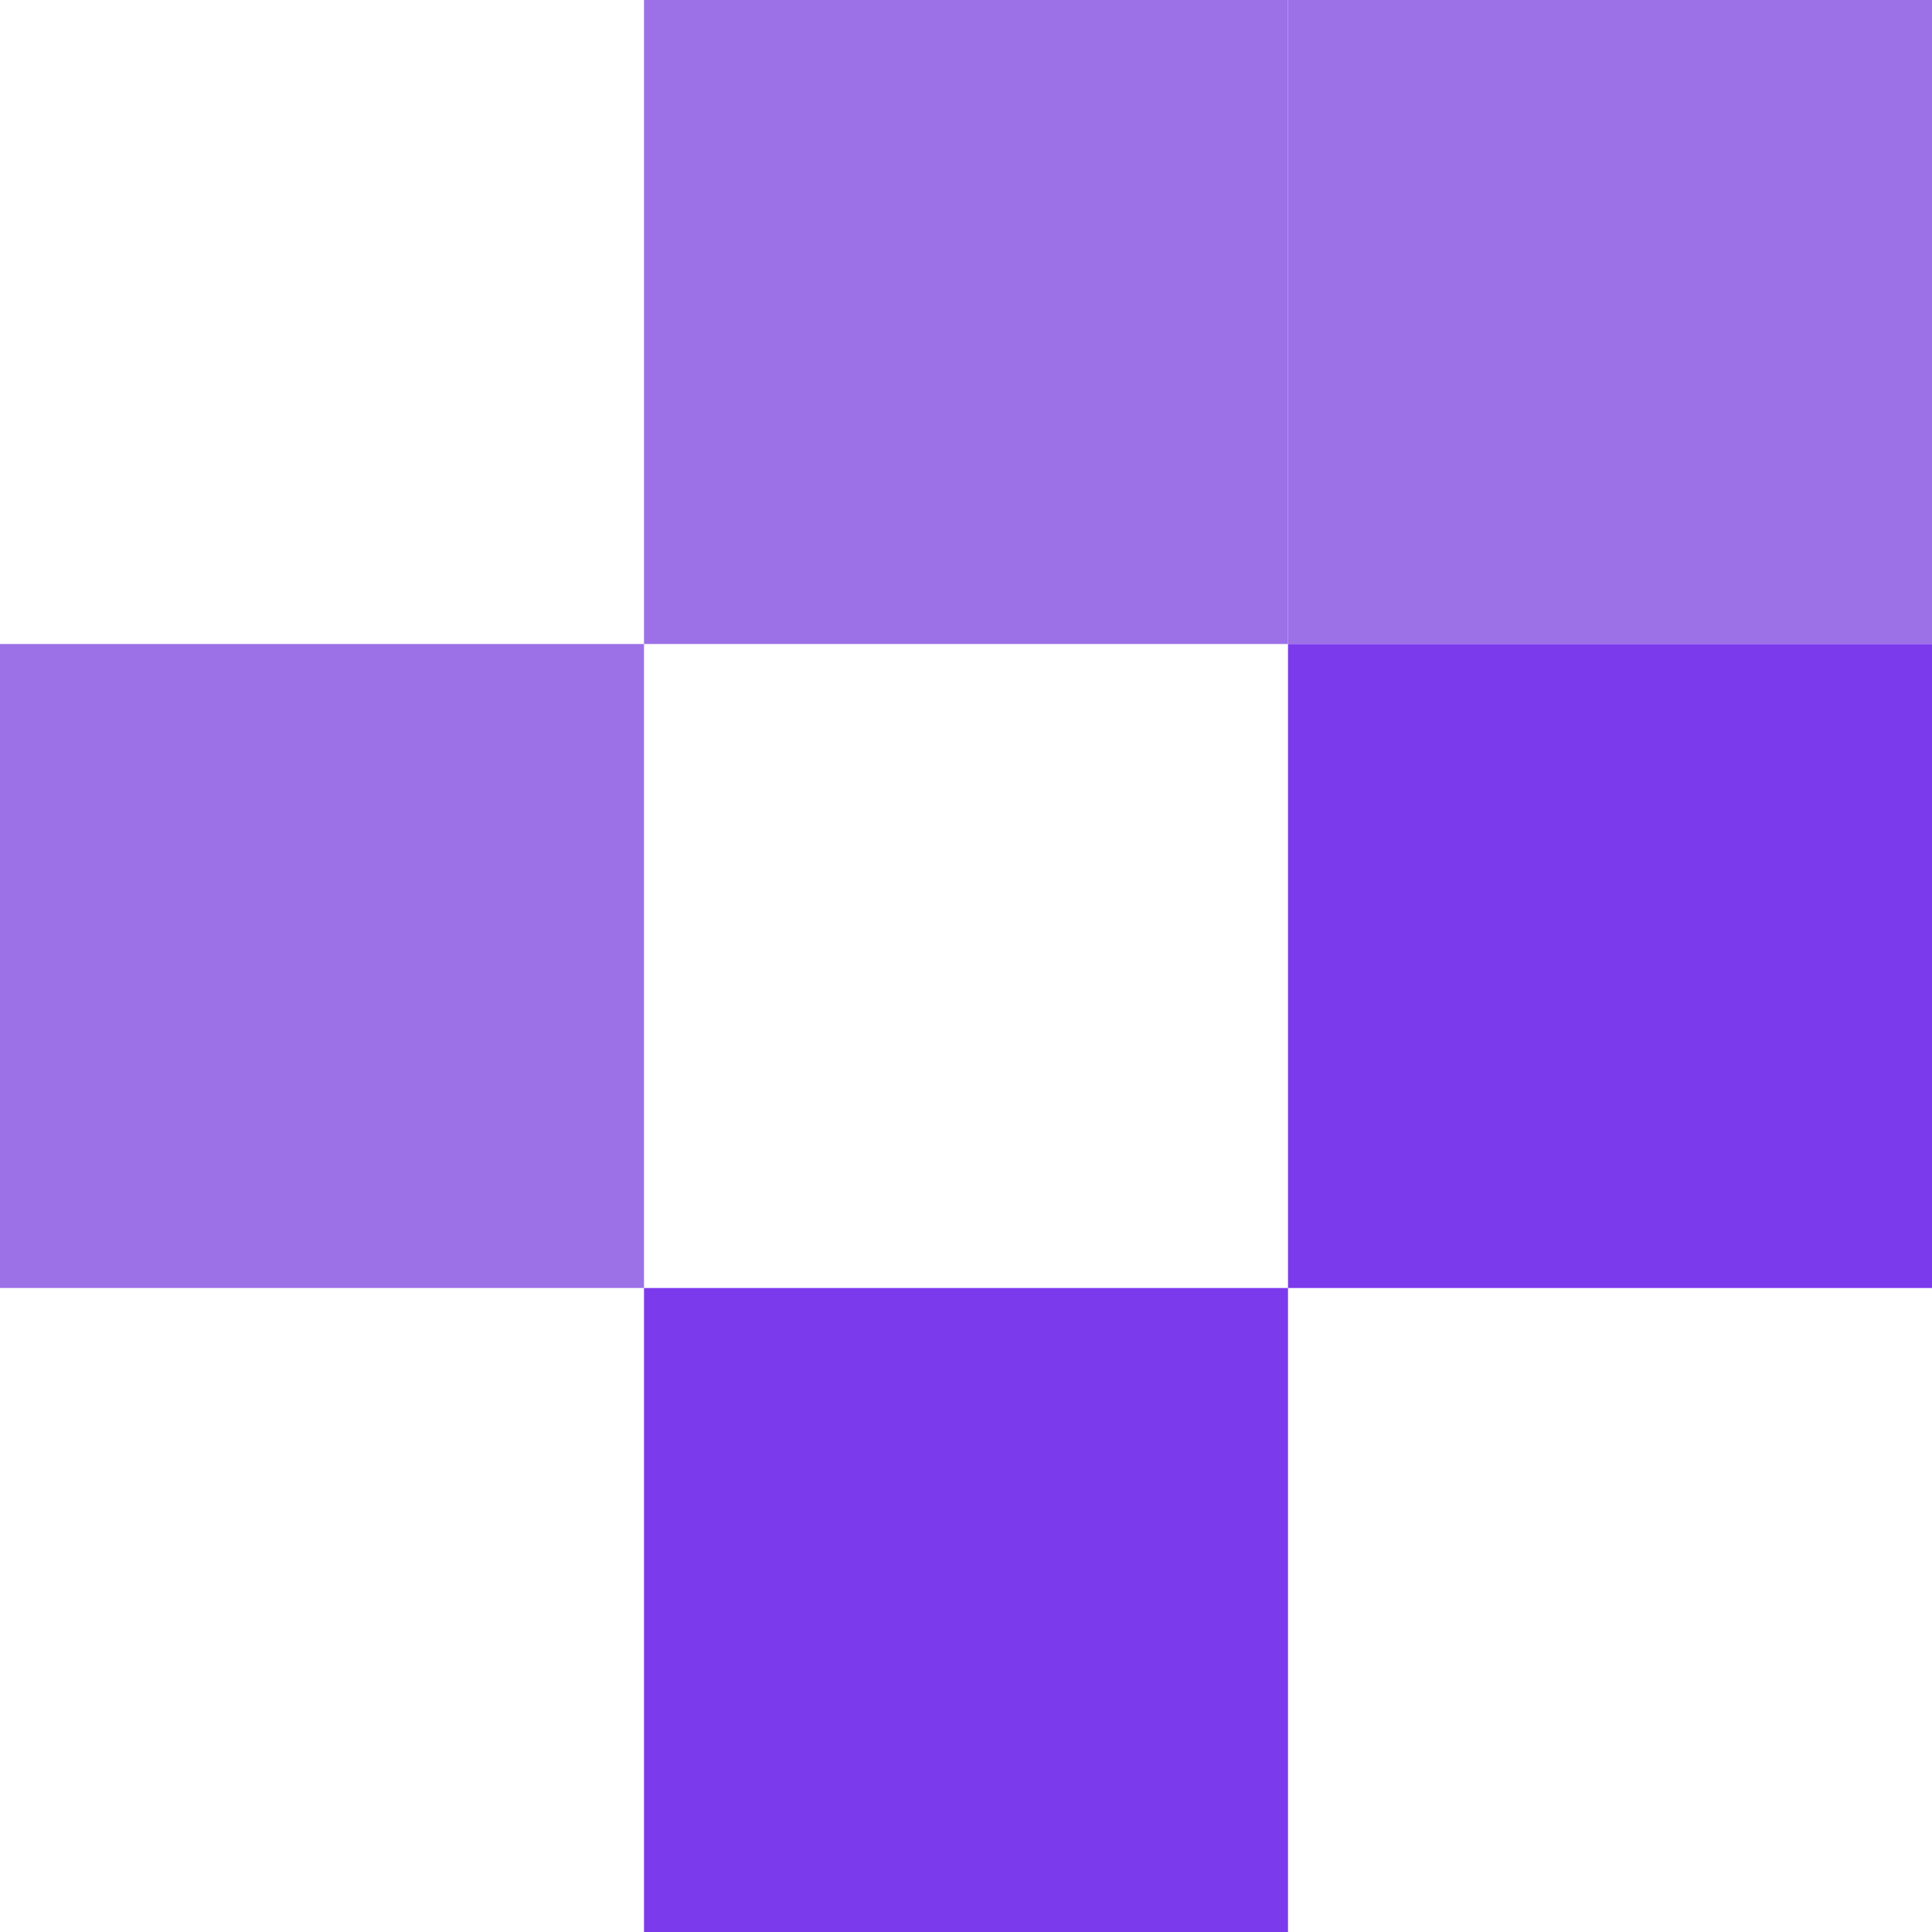
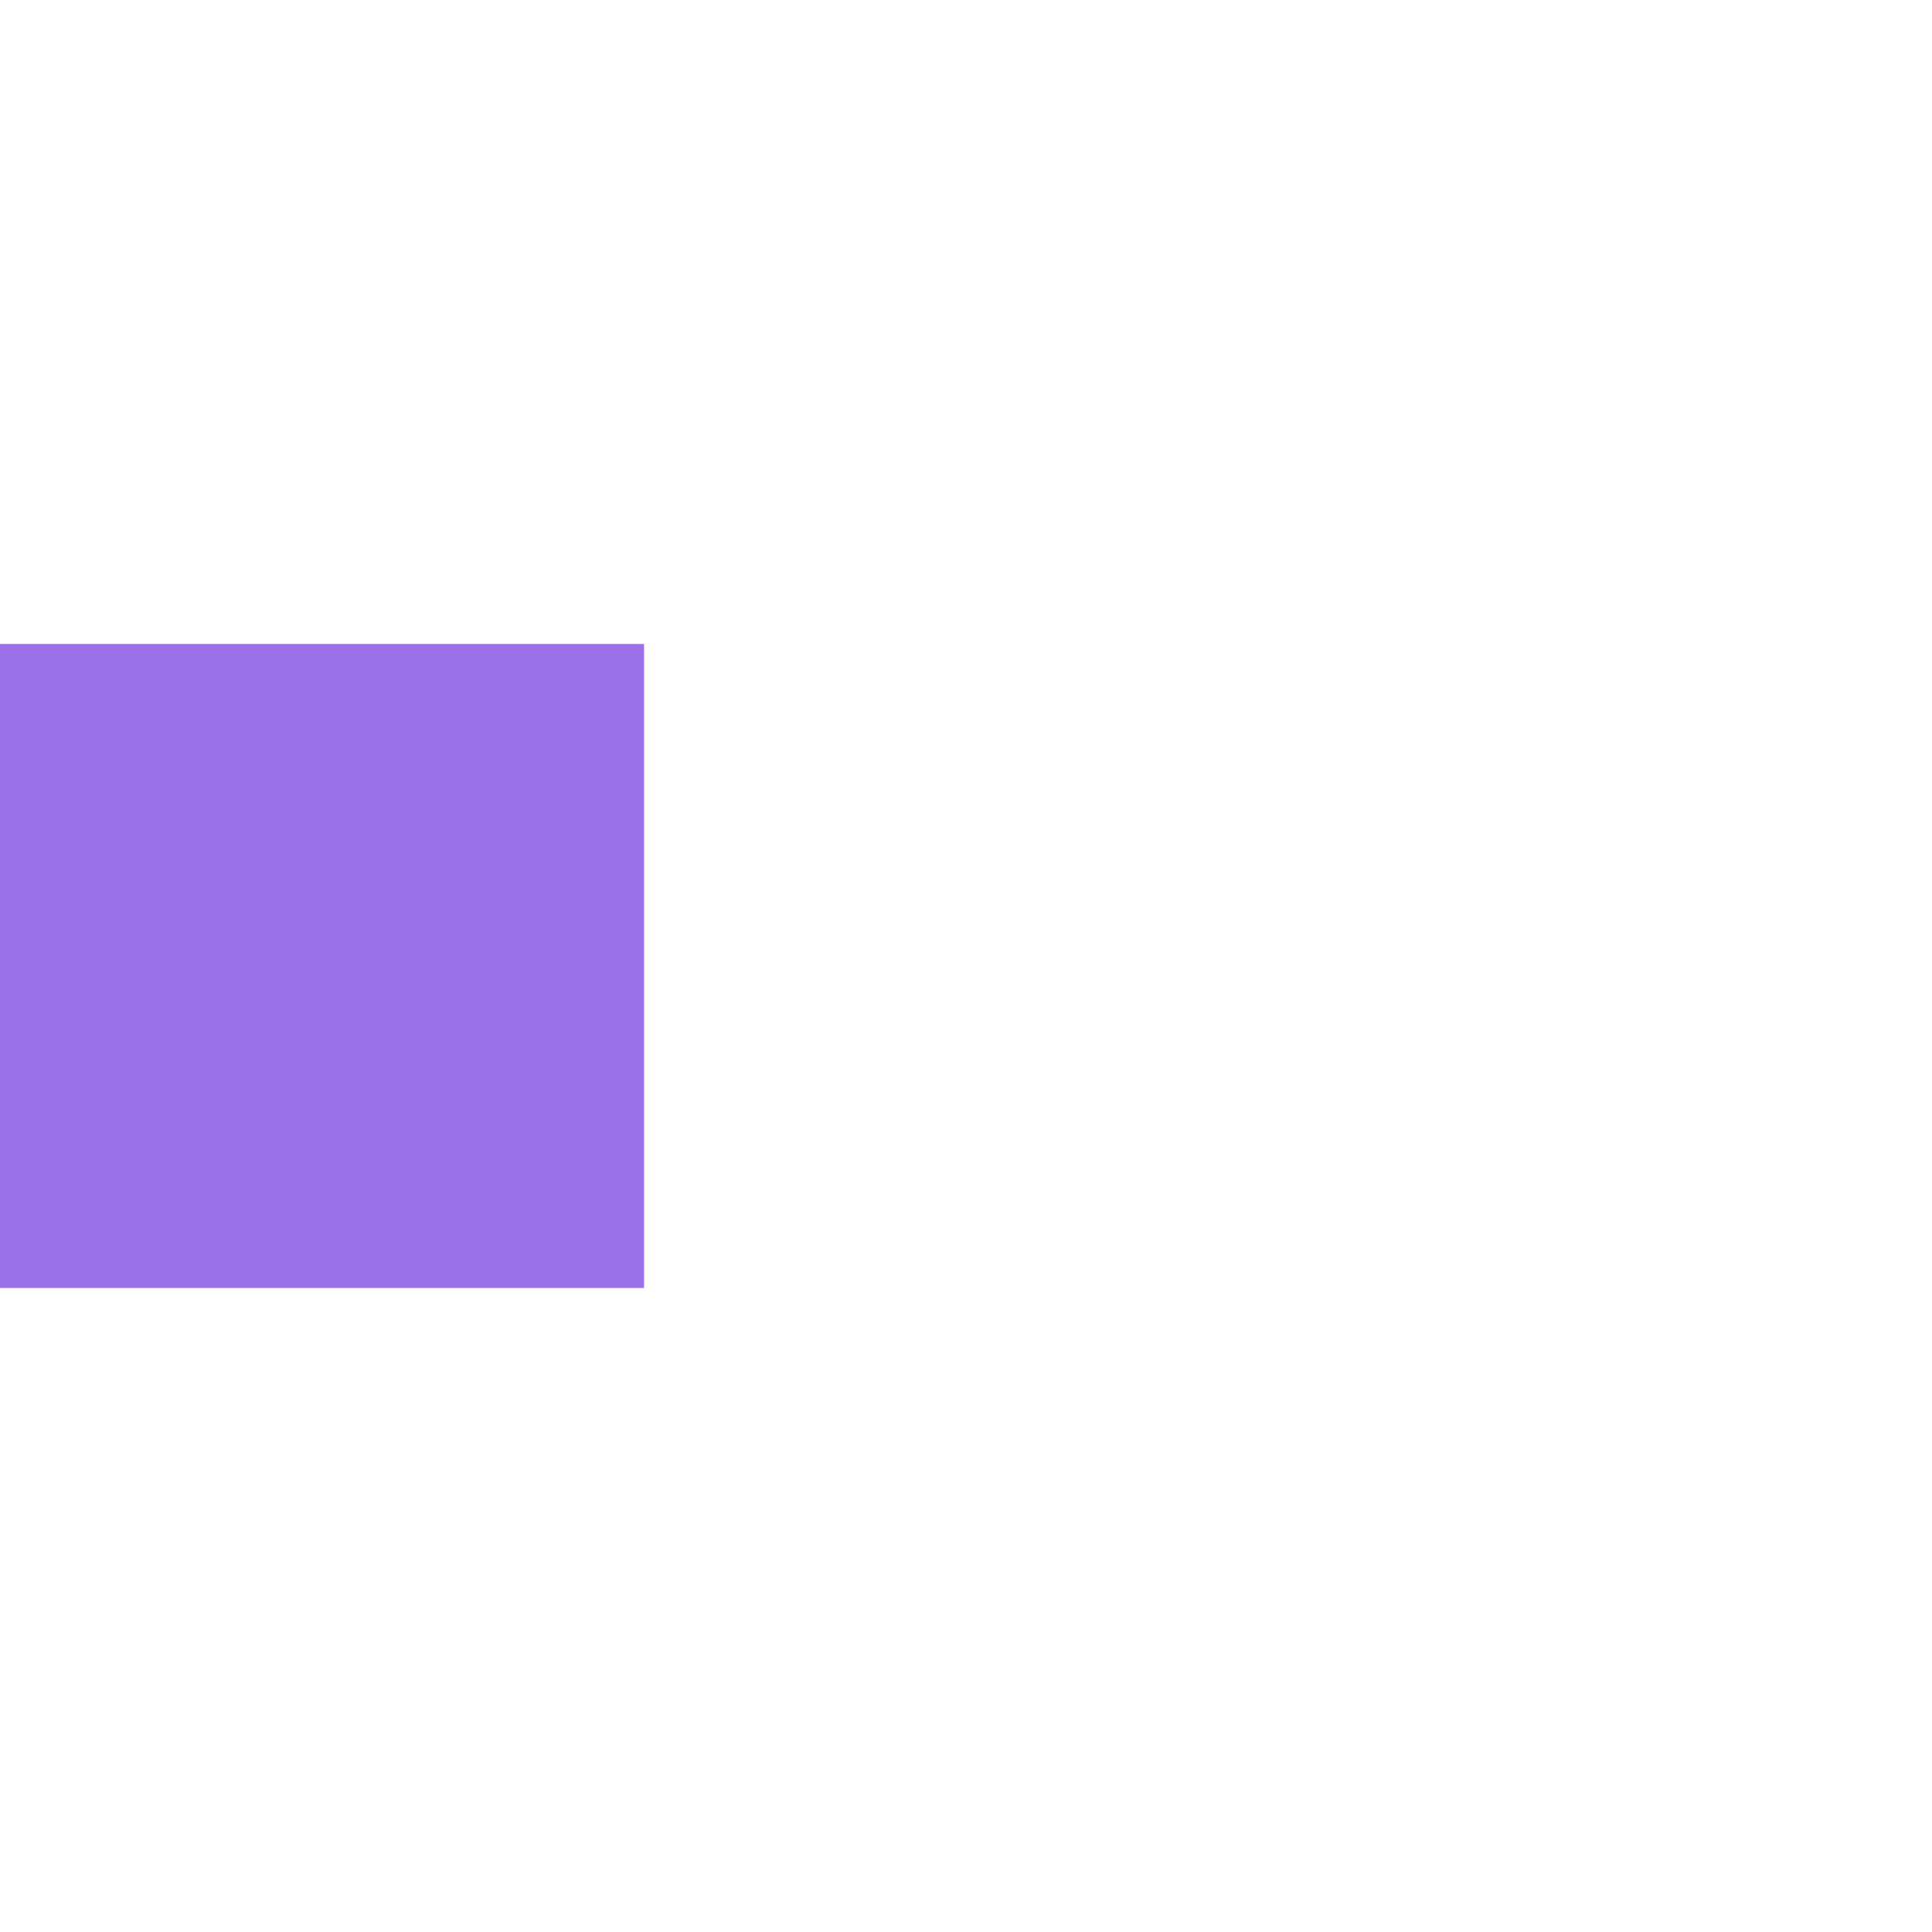
<svg xmlns="http://www.w3.org/2000/svg" width="75" height="75" viewBox="0 0 75 75" fill="none">
  <rect x="25" y="50" width="25" height="25" transform="rotate(180 25 50)" fill="#9C71E7" />
-   <rect x="50" y="25" width="25" height="25" transform="rotate(180 50 25)" fill="#9C71E7" />
-   <rect x="50" y="75" width="25" height="25" transform="rotate(180 50 75)" fill="#7C3AED" />
-   <rect x="75" y="25" width="25" height="25" transform="rotate(180 75 25)" fill="#9C71E7" />
-   <rect x="75" y="50" width="25" height="25" transform="rotate(180 75 50)" fill="#7C3AED" />
</svg>